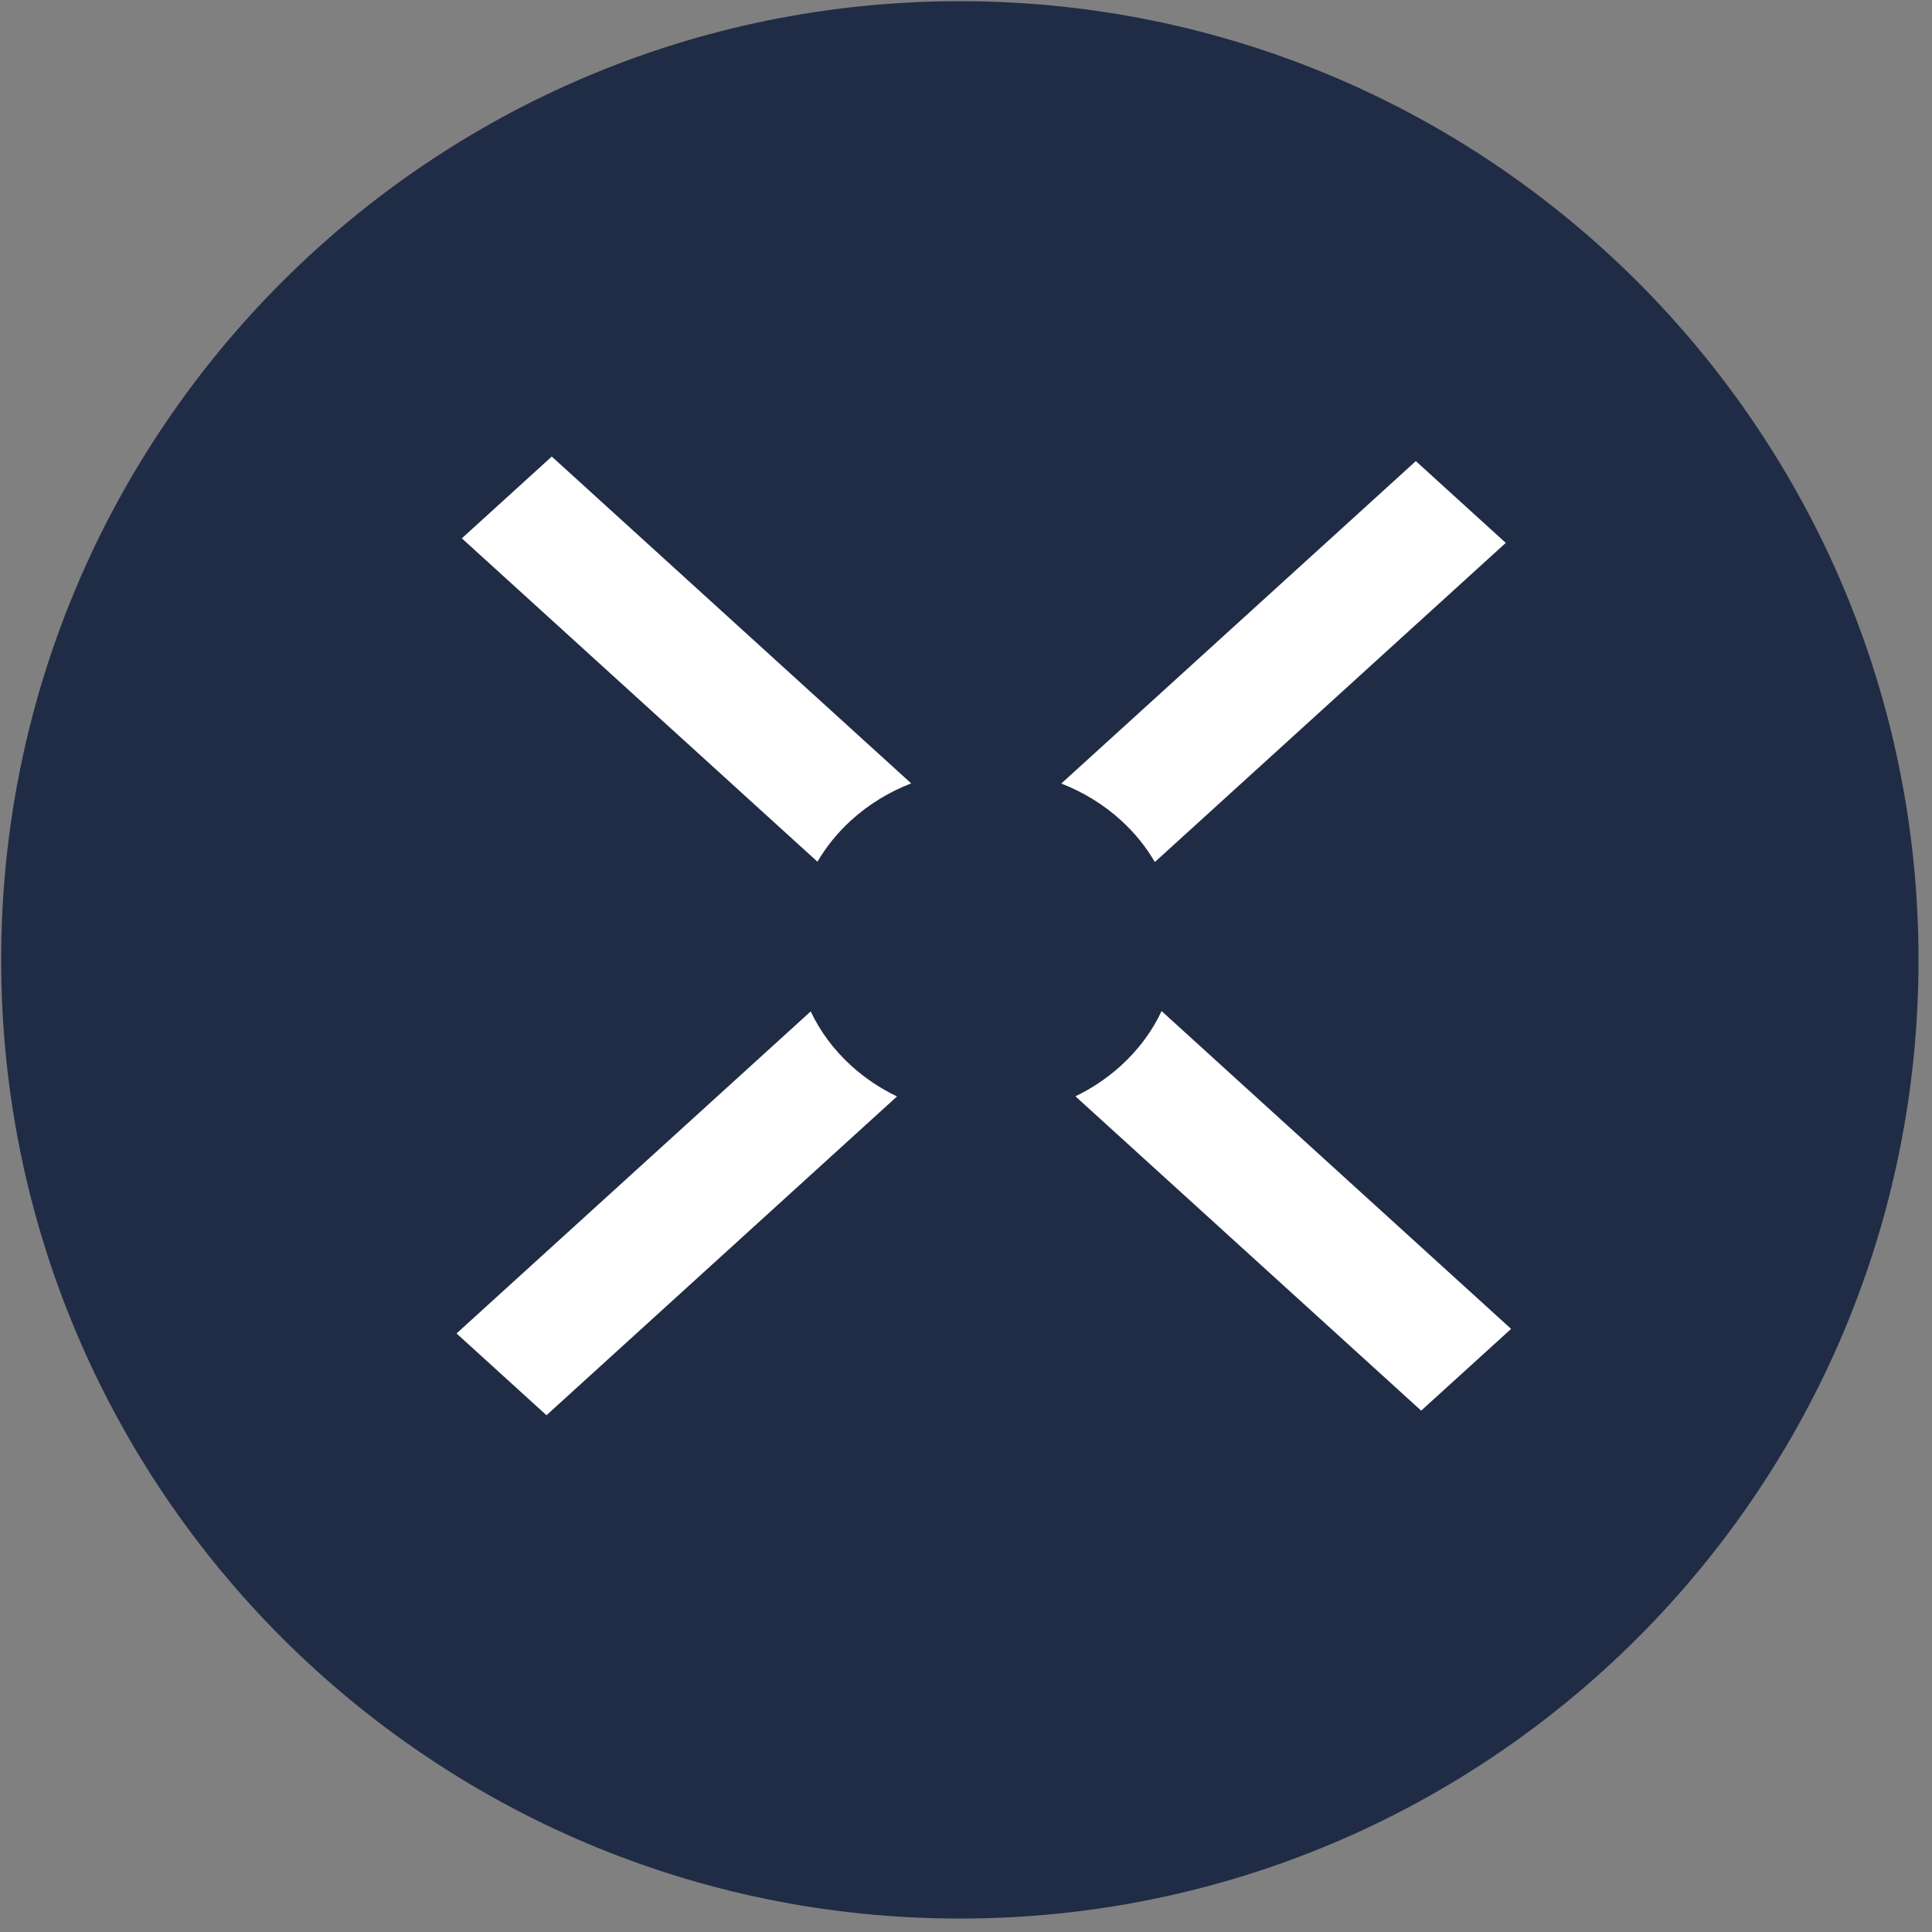
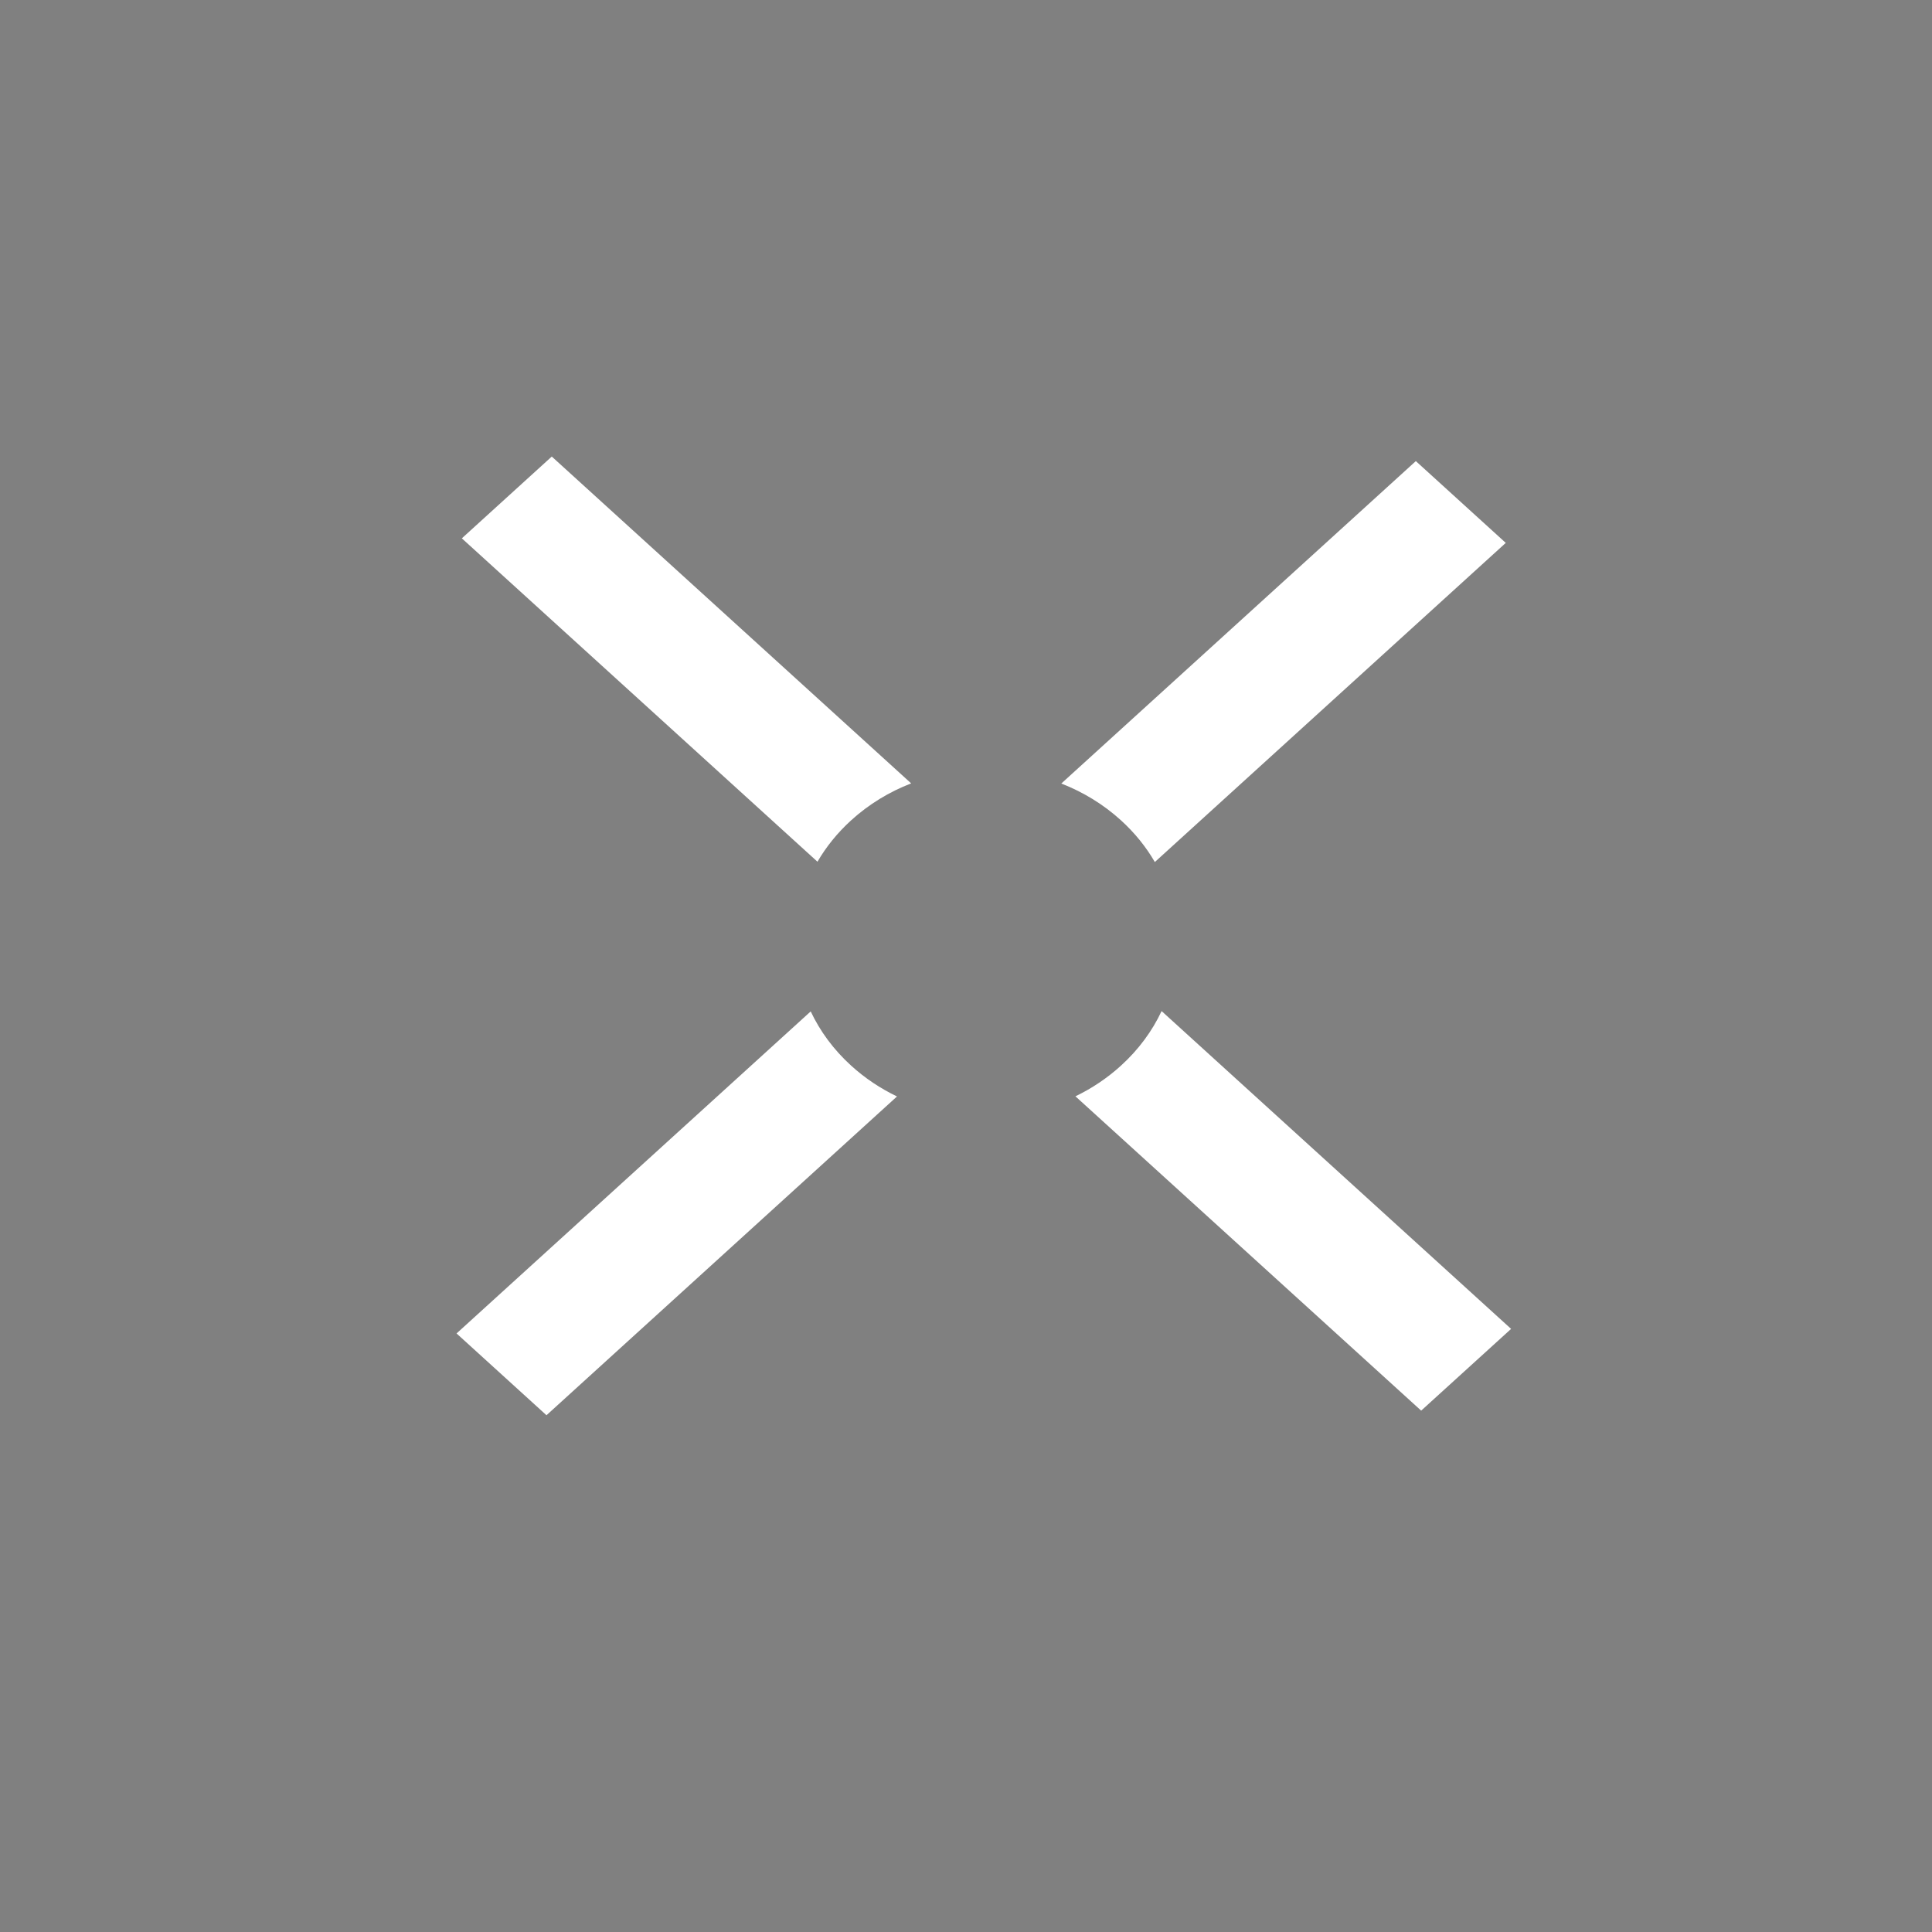
<svg xmlns="http://www.w3.org/2000/svg" width="42" height="42" viewBox="0 0 42 42" fill="none">
  <rect x="0" y="0" width="42" height="42" fill="#808080" stroke="none" />
  <g clip-path="url(#clip0_14455_89516)">
-     <path d="M41.707 20.867C41.707 9.357 32.377 0.026 20.866 0.026C9.356 0.026 0.025 9.357 0.025 20.867C0.025 32.377 9.356 41.708 20.866 41.708C32.377 41.708 41.707 32.377 41.707 20.867Z" fill="#202C46" />
    <path fill-rule="evenodd" clip-rule="evenodd" d="M10.04 11.703L11.995 9.925L19.808 17.03C19.334 17.213 18.89 17.481 18.503 17.833C18.204 18.105 17.96 18.409 17.771 18.733L10.04 11.703ZM17.624 21.987L9.925 28.988L11.88 30.766L19.5 23.836C19.142 23.664 18.805 23.441 18.503 23.166C18.119 22.817 17.826 22.416 17.624 21.987ZM23.379 23.833L30.895 30.666L32.85 28.889L25.252 21.98C25.05 22.411 24.755 22.815 24.369 23.166C24.069 23.439 23.735 23.661 23.379 23.833ZM25.105 18.74L32.734 11.802L30.779 10.024L23.072 17.033C23.543 17.217 23.984 17.483 24.369 17.833C24.67 18.107 24.916 18.413 25.105 18.74Z" fill="white" />
  </g>
  <defs>
    <clipPath id="clip0_14455_89516">
      <rect width="41.682" height="41.682" fill="white" transform="translate(0.025 0.026)" />
    </clipPath>
  </defs>
</svg>